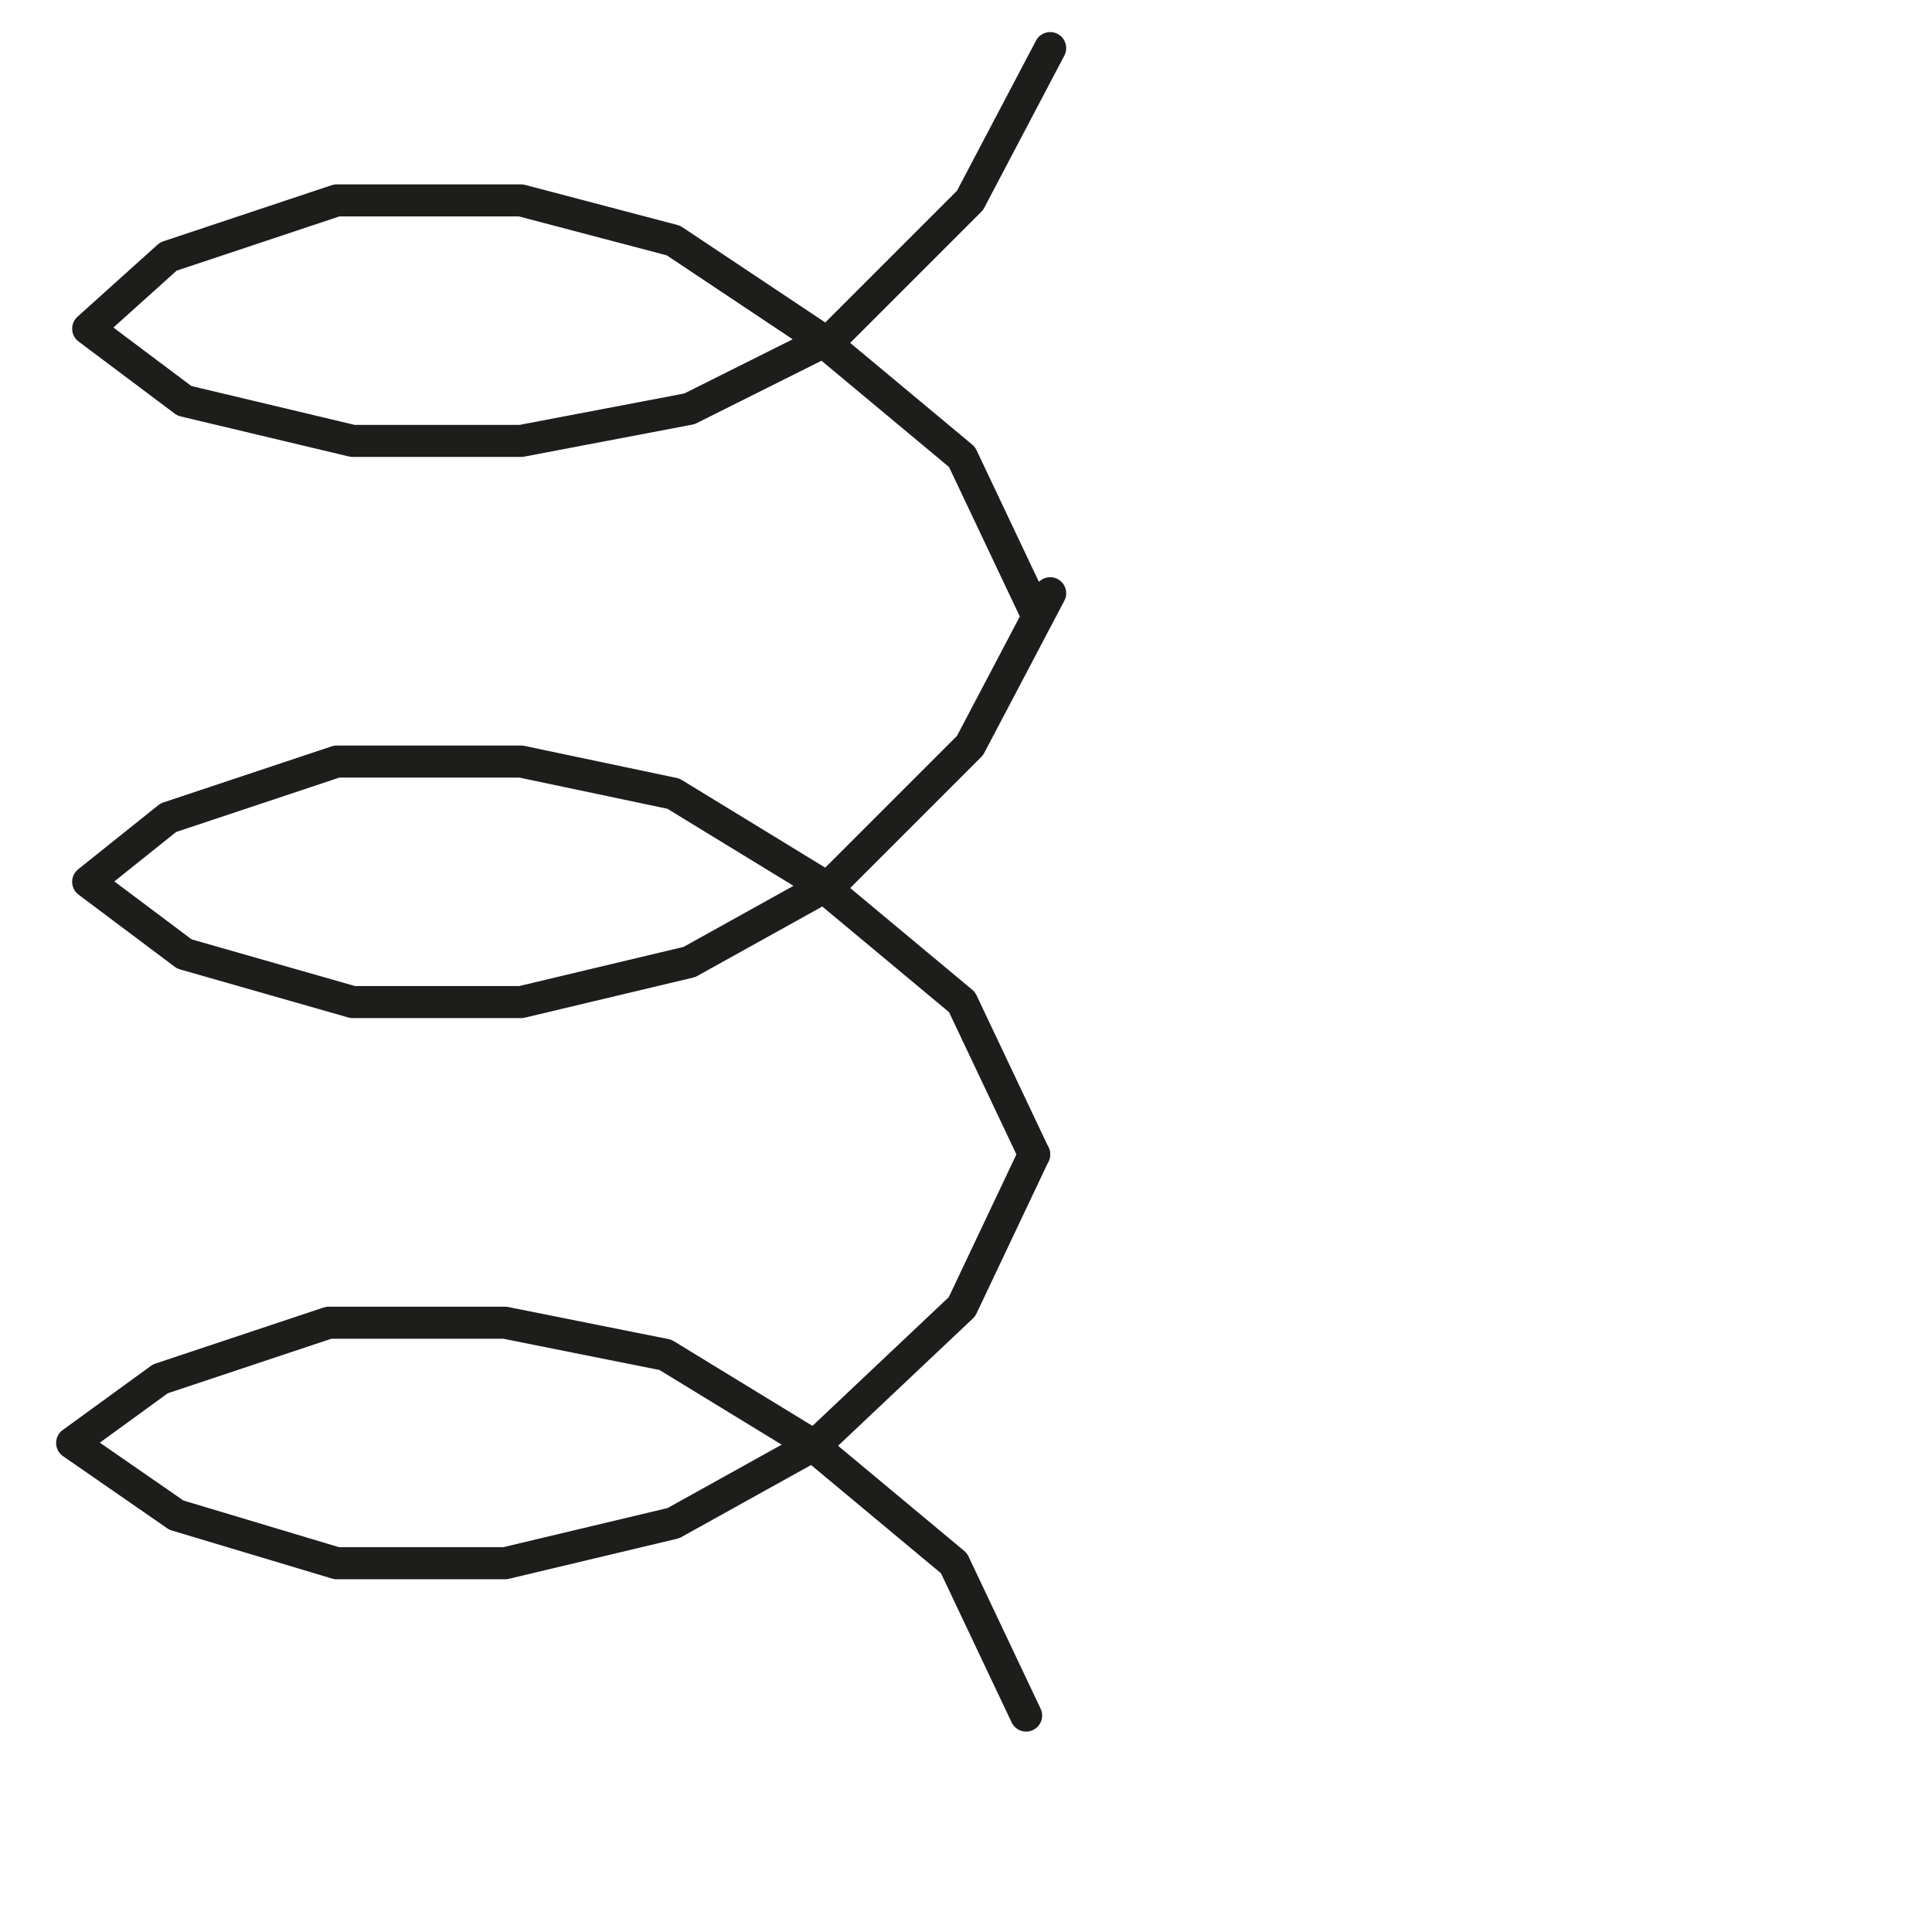
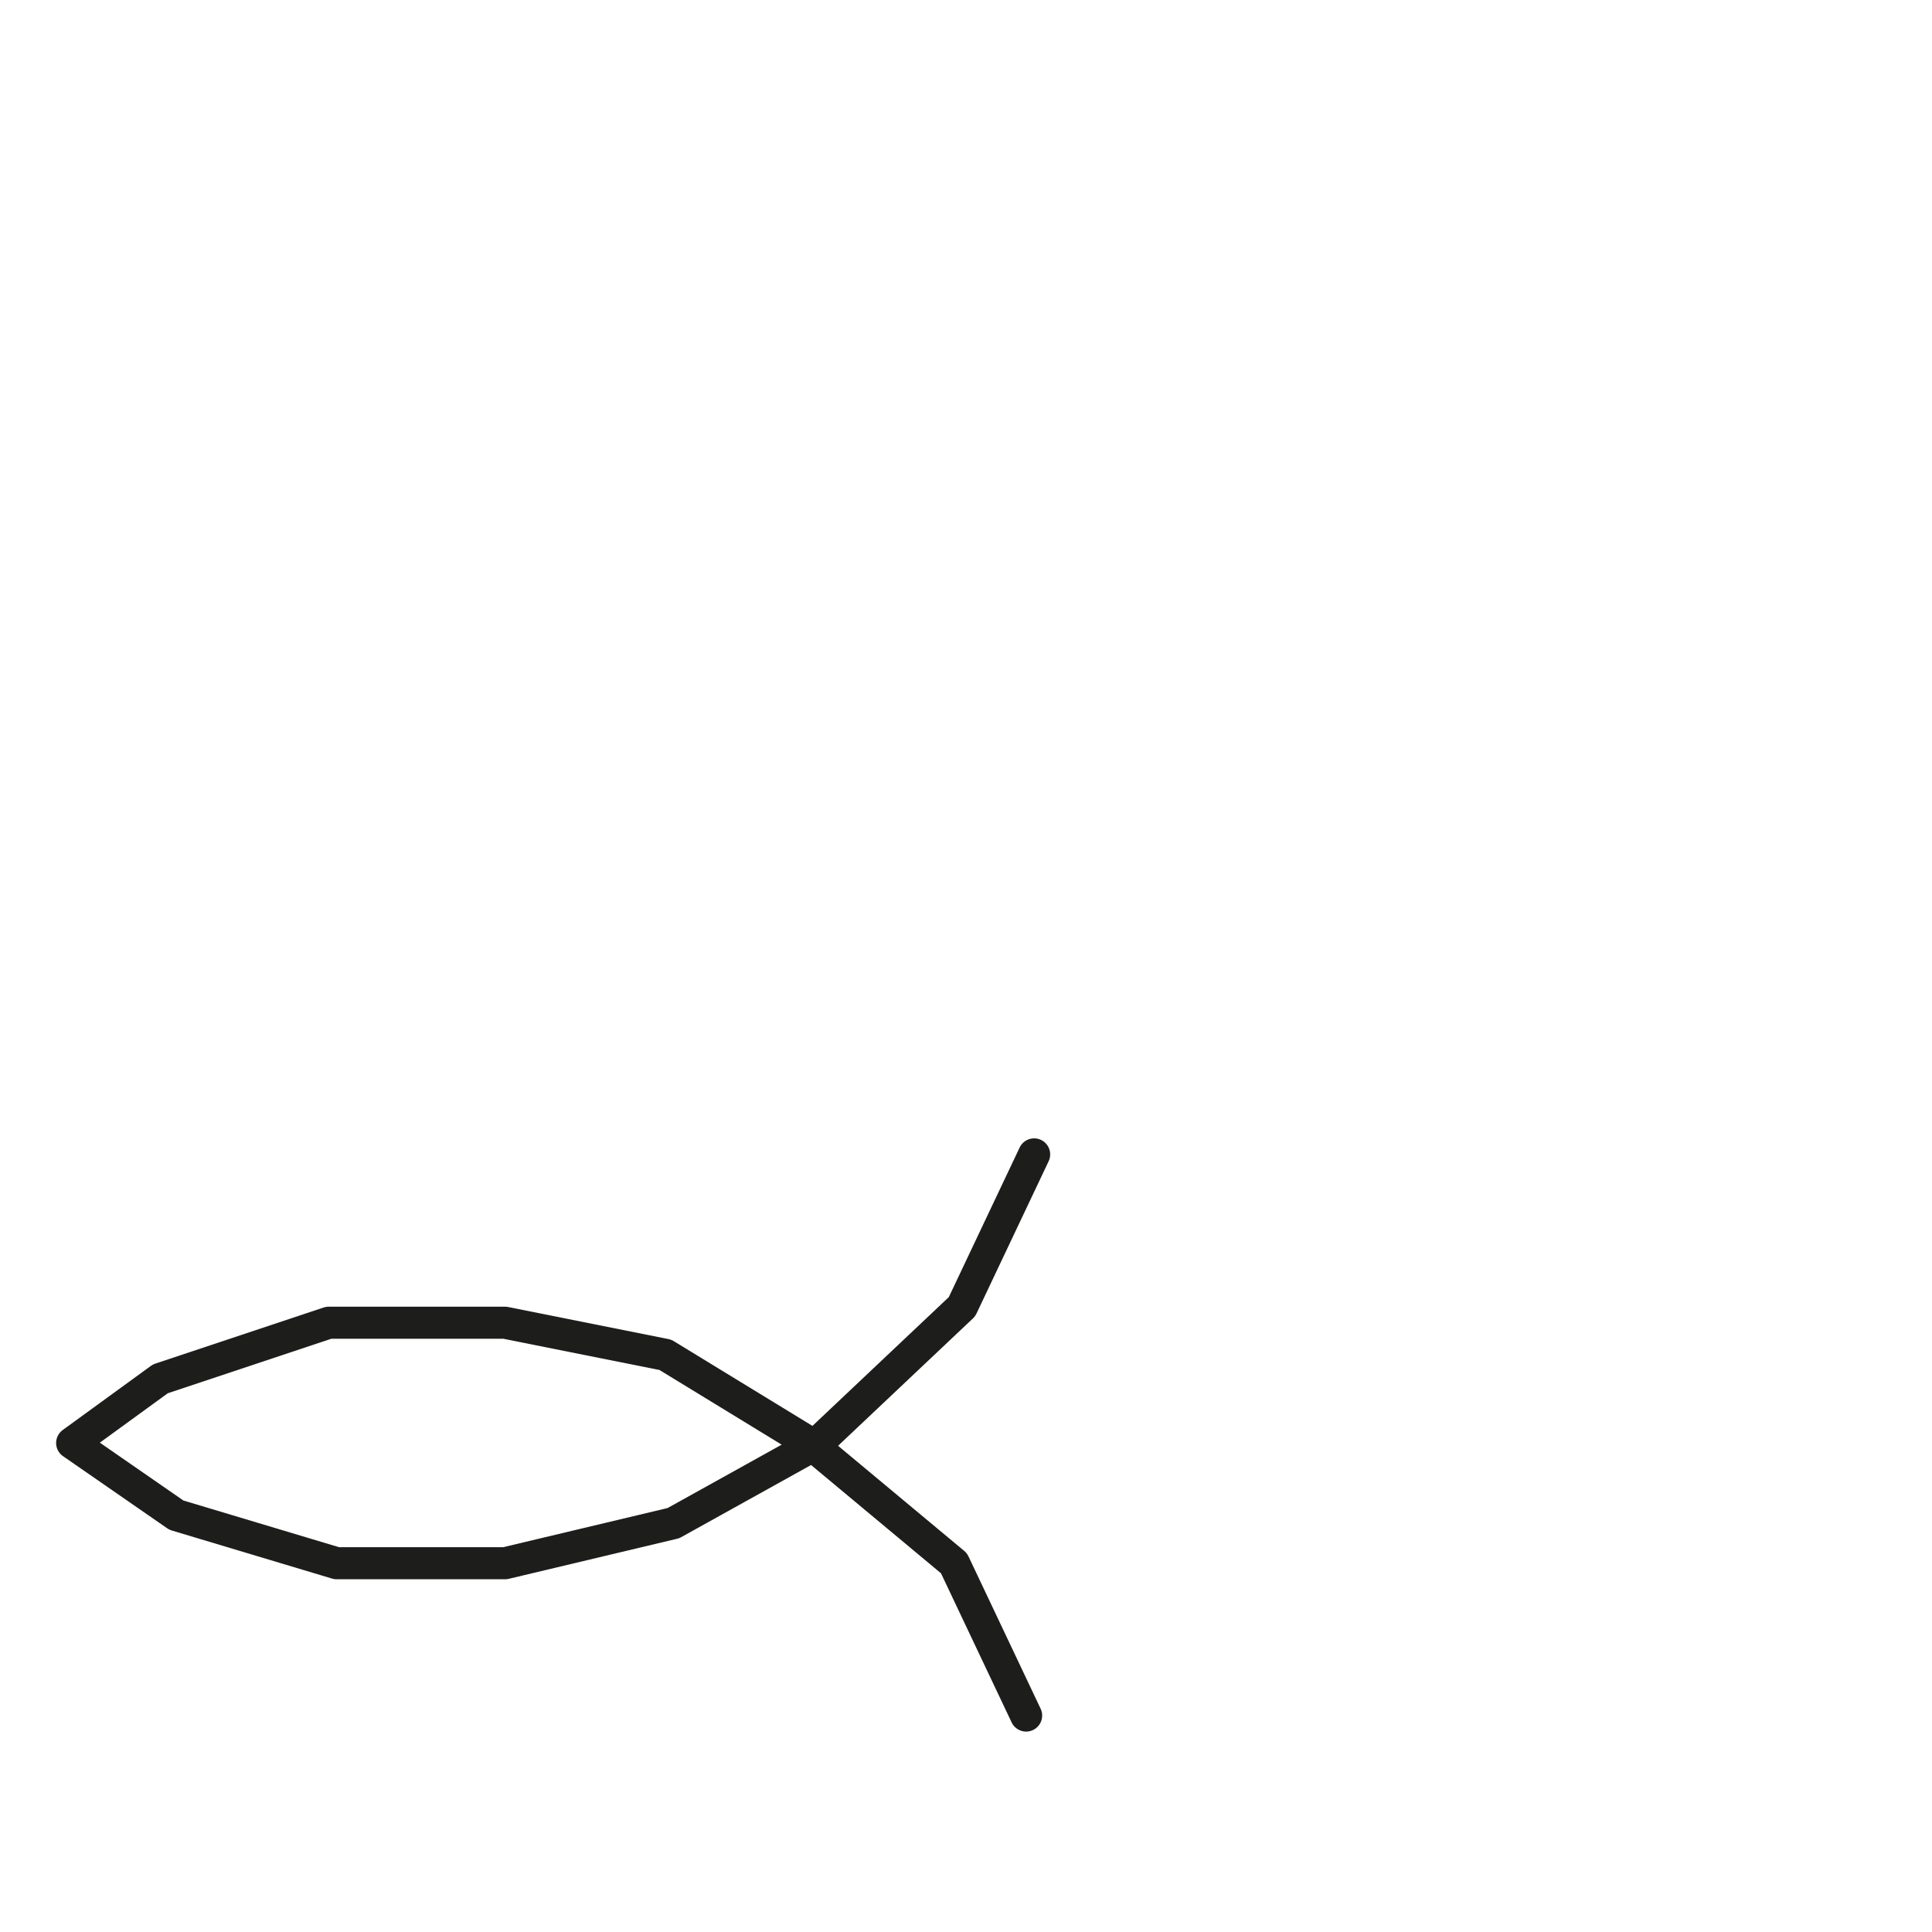
<svg xmlns="http://www.w3.org/2000/svg" version="1.1" id="Ebene_1" x="0px" y="0px" viewBox="0 0 24.1 24.1" style="enable-background:new 0 0 24.1 24.1;" xml:space="preserve">
  <style type="text/css">
	.st0{fill:none;stroke:#1D1D1C;stroke-width:0.4;stroke-linecap:round;stroke-linejoin:round;stroke-miterlimit:10;}
</style>
  <g>
    <g>
-       <polyline class="st0" points="13.1,0.6 12.1,2.5 10.4,4.2 8.6,5.1 6.5,5.5 4.4,5.5 2.3,5 1.1,4.1 2.1,3.2 4.2,2.5 6.5,2.5 8.4,3     10.2,4.2 12,5.7 12.9,7.6   " />
-     </g>
+       </g>
    <g>
-       <polyline class="st0" points="13.1,7.4 12.1,9.3 10.4,11 8.6,12 6.5,12.5 4.4,12.5 2.3,11.9 1.1,11 2.1,10.2 4.2,9.5 6.5,9.5     8.4,9.9 10.2,11 12,12.5 12.9,14.4   " />
-     </g>
+       </g>
    <g>
      <polyline class="st0" points="12.9,14.4 12,16.3 10.2,18 8.4,19 6.3,19.5 4.2,19.5 2.2,18.9 0.9,18 2,17.2 4.1,16.5 6.3,16.5     8.3,16.9 10.1,18 11.9,19.5 12.8,21.4   " />
    </g>
  </g>
</svg>